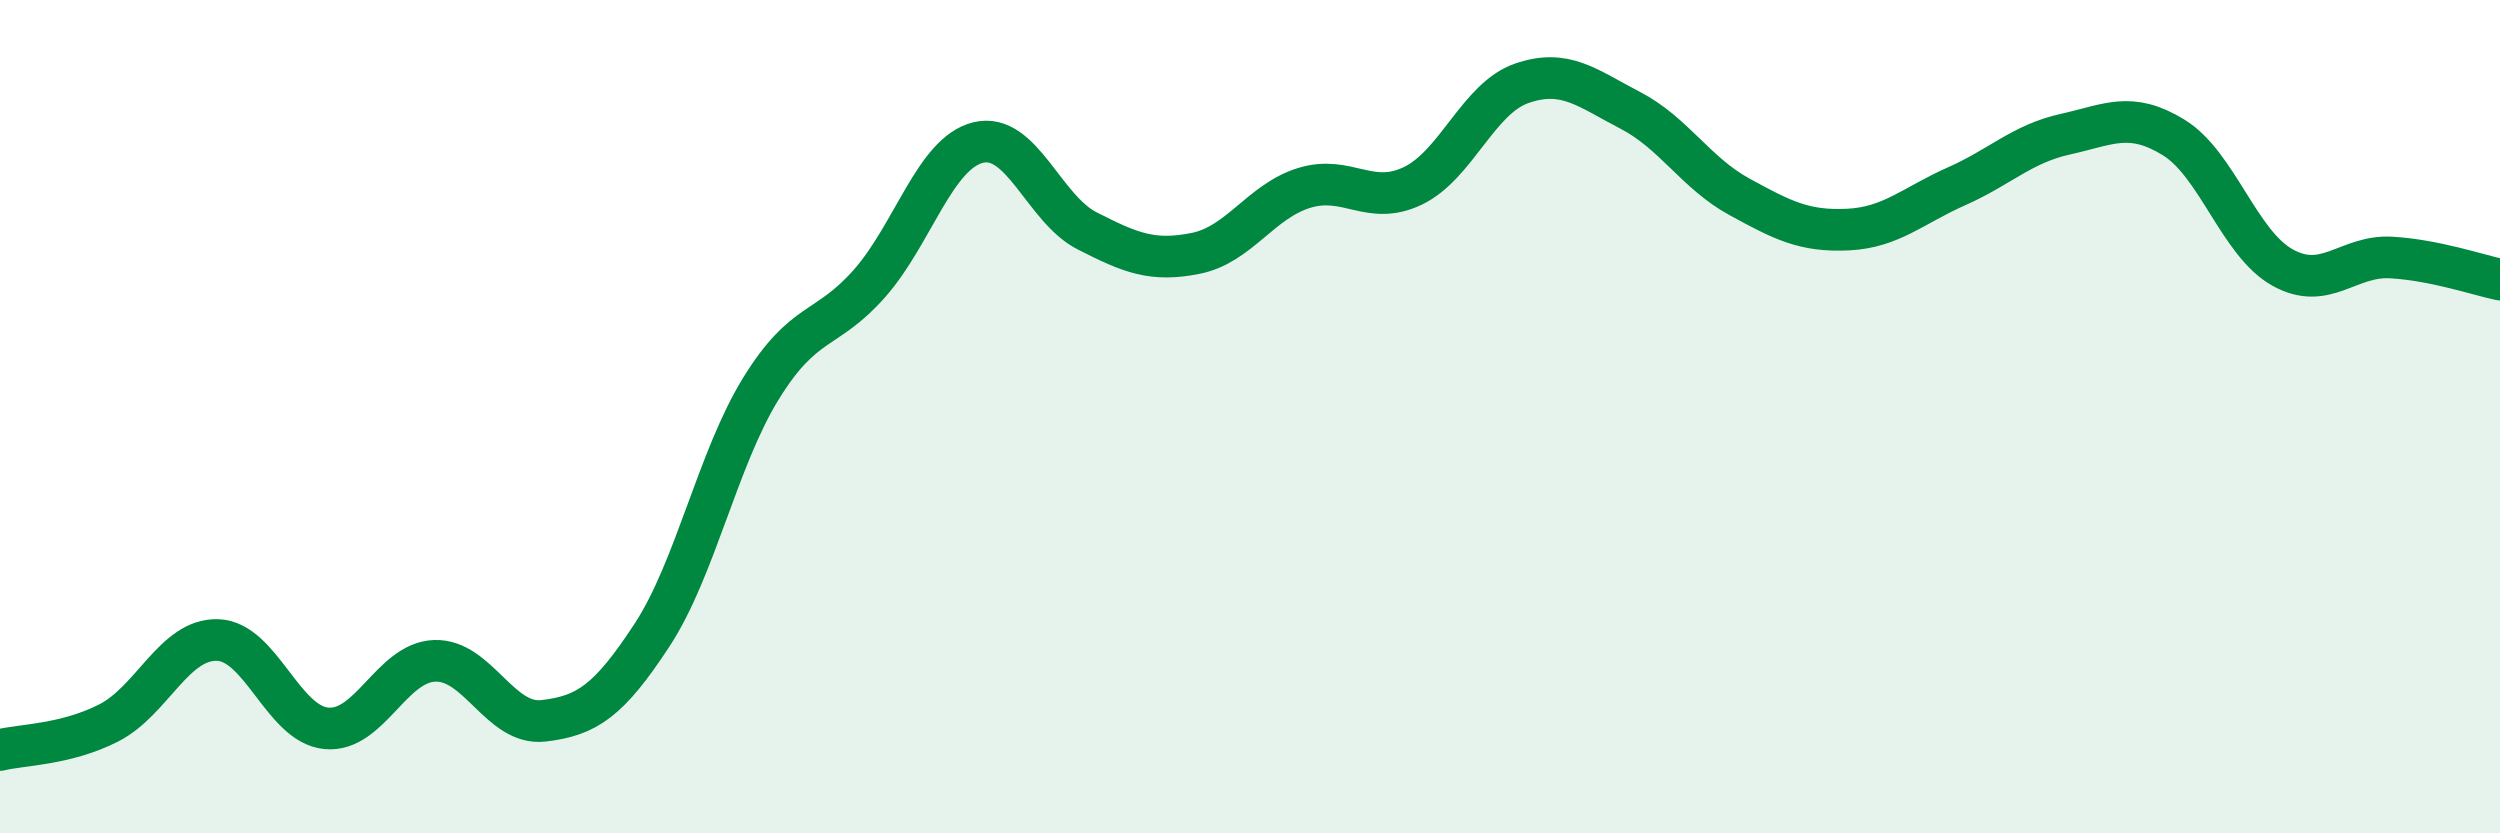
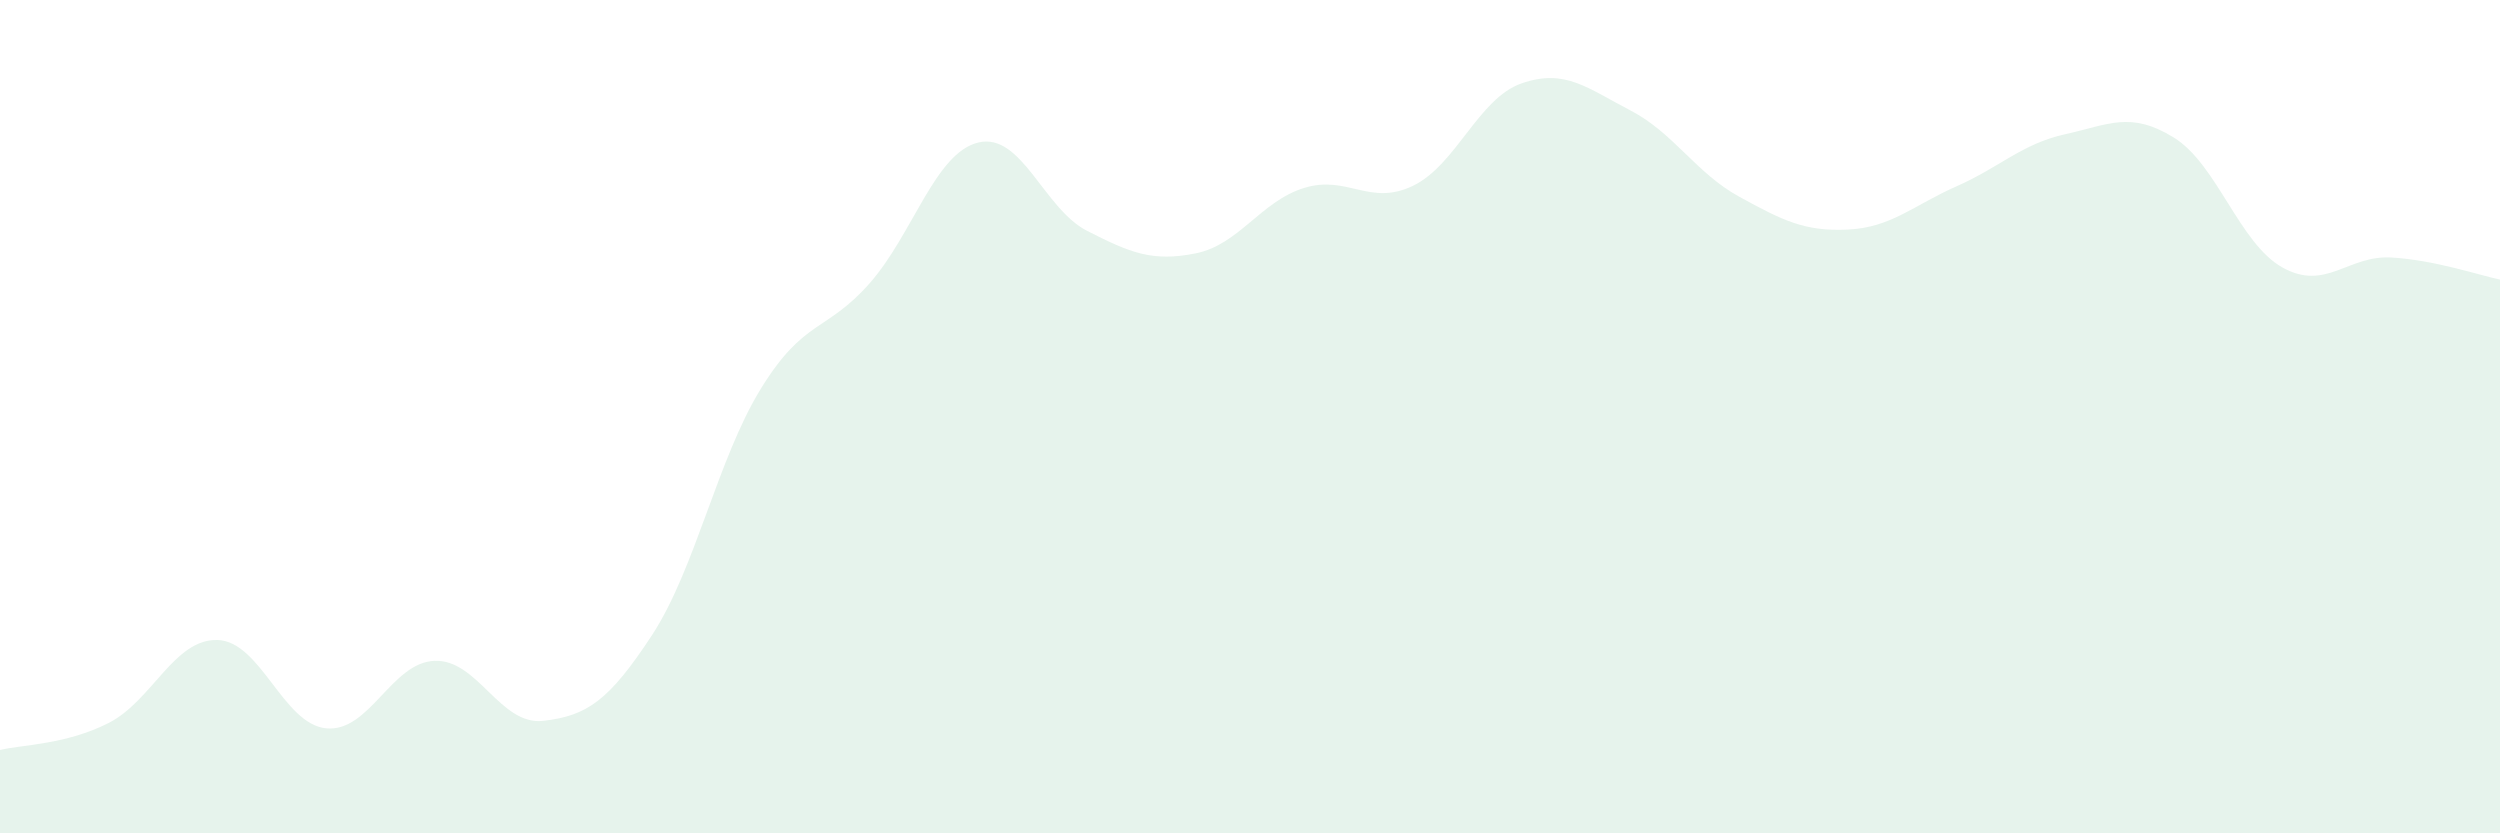
<svg xmlns="http://www.w3.org/2000/svg" width="60" height="20" viewBox="0 0 60 20">
  <path d="M 0,18 C 0.52,17.87 1.57,17.88 2.61,17.35 C 3.65,16.82 4.18,15.33 5.22,15.36 C 6.26,15.39 6.79,17.38 7.83,17.48 C 8.87,17.58 9.39,15.9 10.43,15.86 C 11.47,15.82 12,17.42 13.04,17.3 C 14.08,17.18 14.61,16.83 15.65,15.24 C 16.69,13.65 17.22,11.02 18.26,9.33 C 19.3,7.64 19.83,7.98 20.87,6.8 C 21.91,5.62 22.44,3.67 23.48,3.42 C 24.52,3.17 25.05,5.01 26.09,5.54 C 27.13,6.07 27.66,6.29 28.7,6.08 C 29.74,5.87 30.26,4.83 31.3,4.51 C 32.34,4.19 32.87,4.96 33.91,4.46 C 34.95,3.96 35.48,2.36 36.52,2 C 37.56,1.64 38.09,2.11 39.13,2.65 C 40.17,3.19 40.7,4.15 41.74,4.72 C 42.78,5.29 43.31,5.56 44.35,5.51 C 45.39,5.46 45.92,4.93 46.96,4.47 C 48,4.01 48.53,3.45 49.57,3.22 C 50.61,2.99 51.13,2.66 52.17,3.3 C 53.21,3.94 53.74,5.84 54.78,6.42 C 55.82,7 56.35,6.12 57.39,6.18 C 58.43,6.24 59.48,6.6 60,6.71L60 20L0 20Z" fill="#008740" opacity="0.1" stroke-linecap="round" stroke-linejoin="round" />
-   <path d="M 0,18 C 0.52,17.87 1.57,17.88 2.61,17.35 C 3.65,16.82 4.18,15.33 5.22,15.36 C 6.26,15.39 6.79,17.38 7.83,17.48 C 8.87,17.58 9.39,15.9 10.43,15.86 C 11.47,15.82 12,17.42 13.04,17.3 C 14.08,17.18 14.61,16.83 15.65,15.24 C 16.69,13.65 17.22,11.02 18.26,9.33 C 19.3,7.64 19.83,7.98 20.87,6.8 C 21.91,5.62 22.44,3.67 23.48,3.42 C 24.52,3.17 25.05,5.01 26.09,5.54 C 27.13,6.07 27.66,6.29 28.7,6.08 C 29.74,5.87 30.26,4.83 31.3,4.51 C 32.34,4.19 32.87,4.96 33.91,4.46 C 34.95,3.96 35.48,2.36 36.52,2 C 37.56,1.64 38.09,2.11 39.13,2.65 C 40.17,3.19 40.7,4.15 41.74,4.72 C 42.78,5.29 43.31,5.56 44.35,5.51 C 45.39,5.46 45.92,4.93 46.96,4.47 C 48,4.01 48.53,3.45 49.57,3.22 C 50.61,2.99 51.13,2.66 52.17,3.3 C 53.21,3.94 53.74,5.84 54.78,6.42 C 55.82,7 56.35,6.12 57.39,6.18 C 58.43,6.24 59.48,6.6 60,6.71" stroke="#008740" stroke-width="1" fill="none" stroke-linecap="round" stroke-linejoin="round" />
</svg>